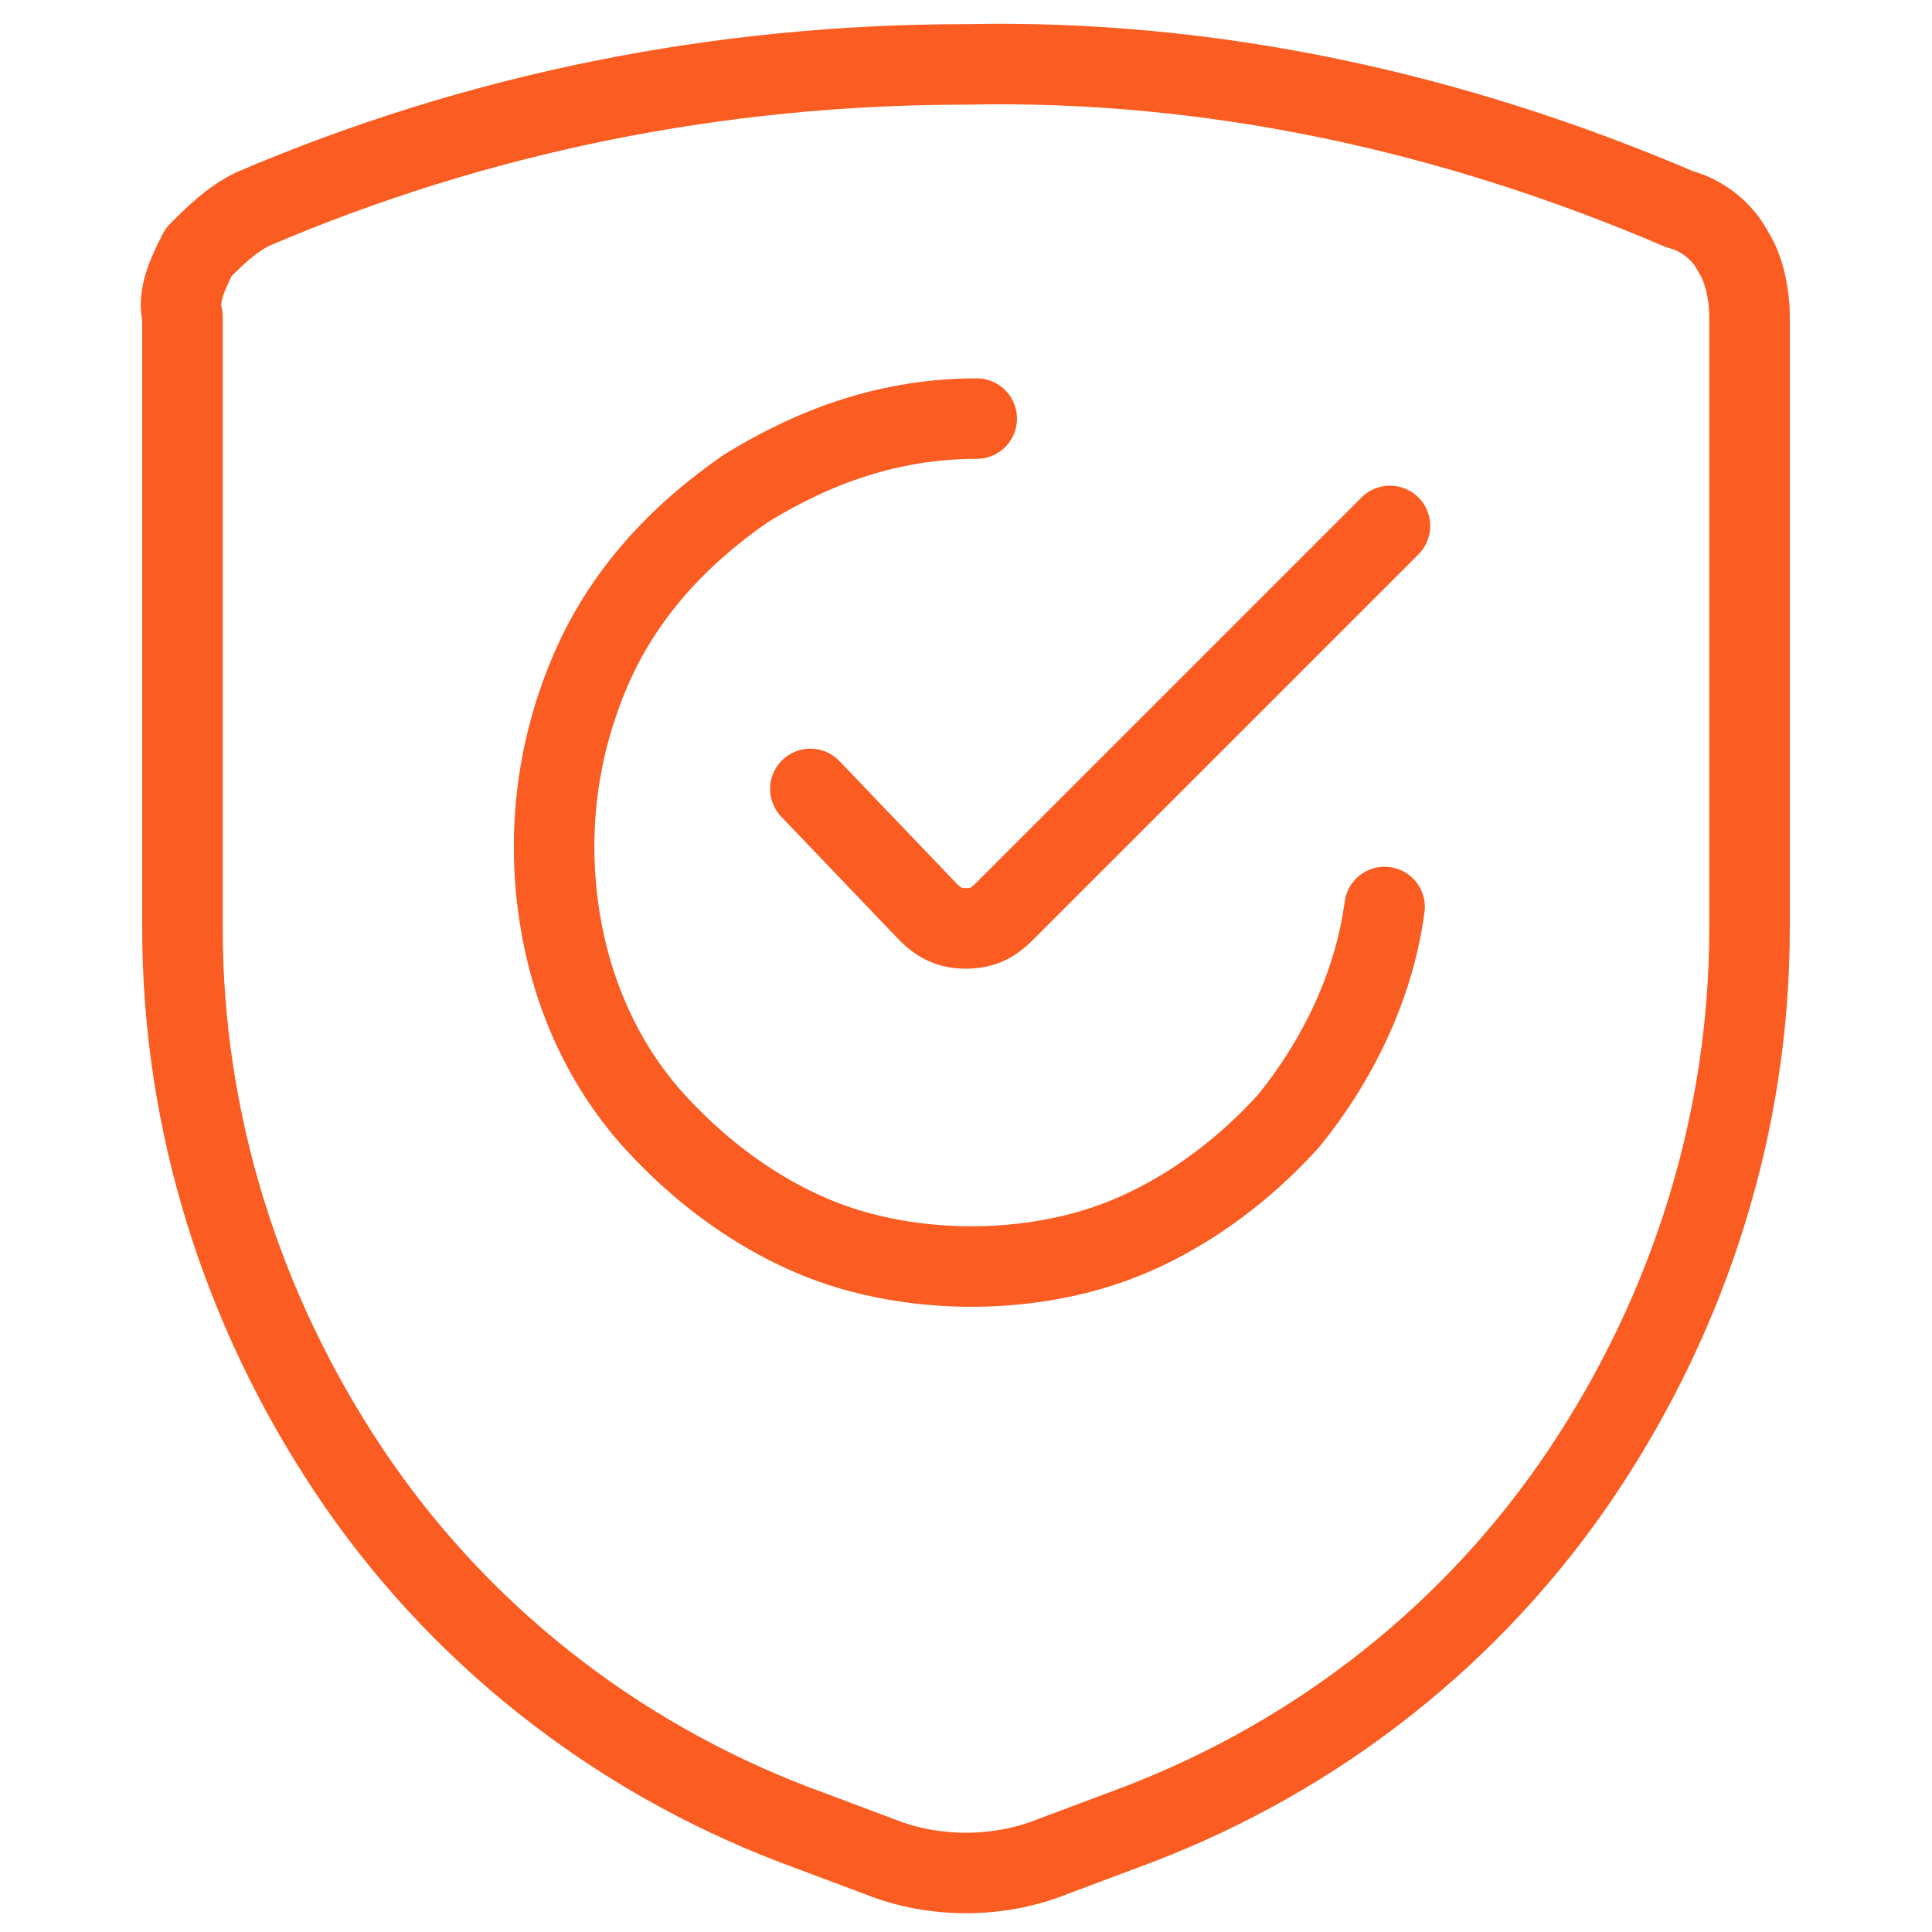
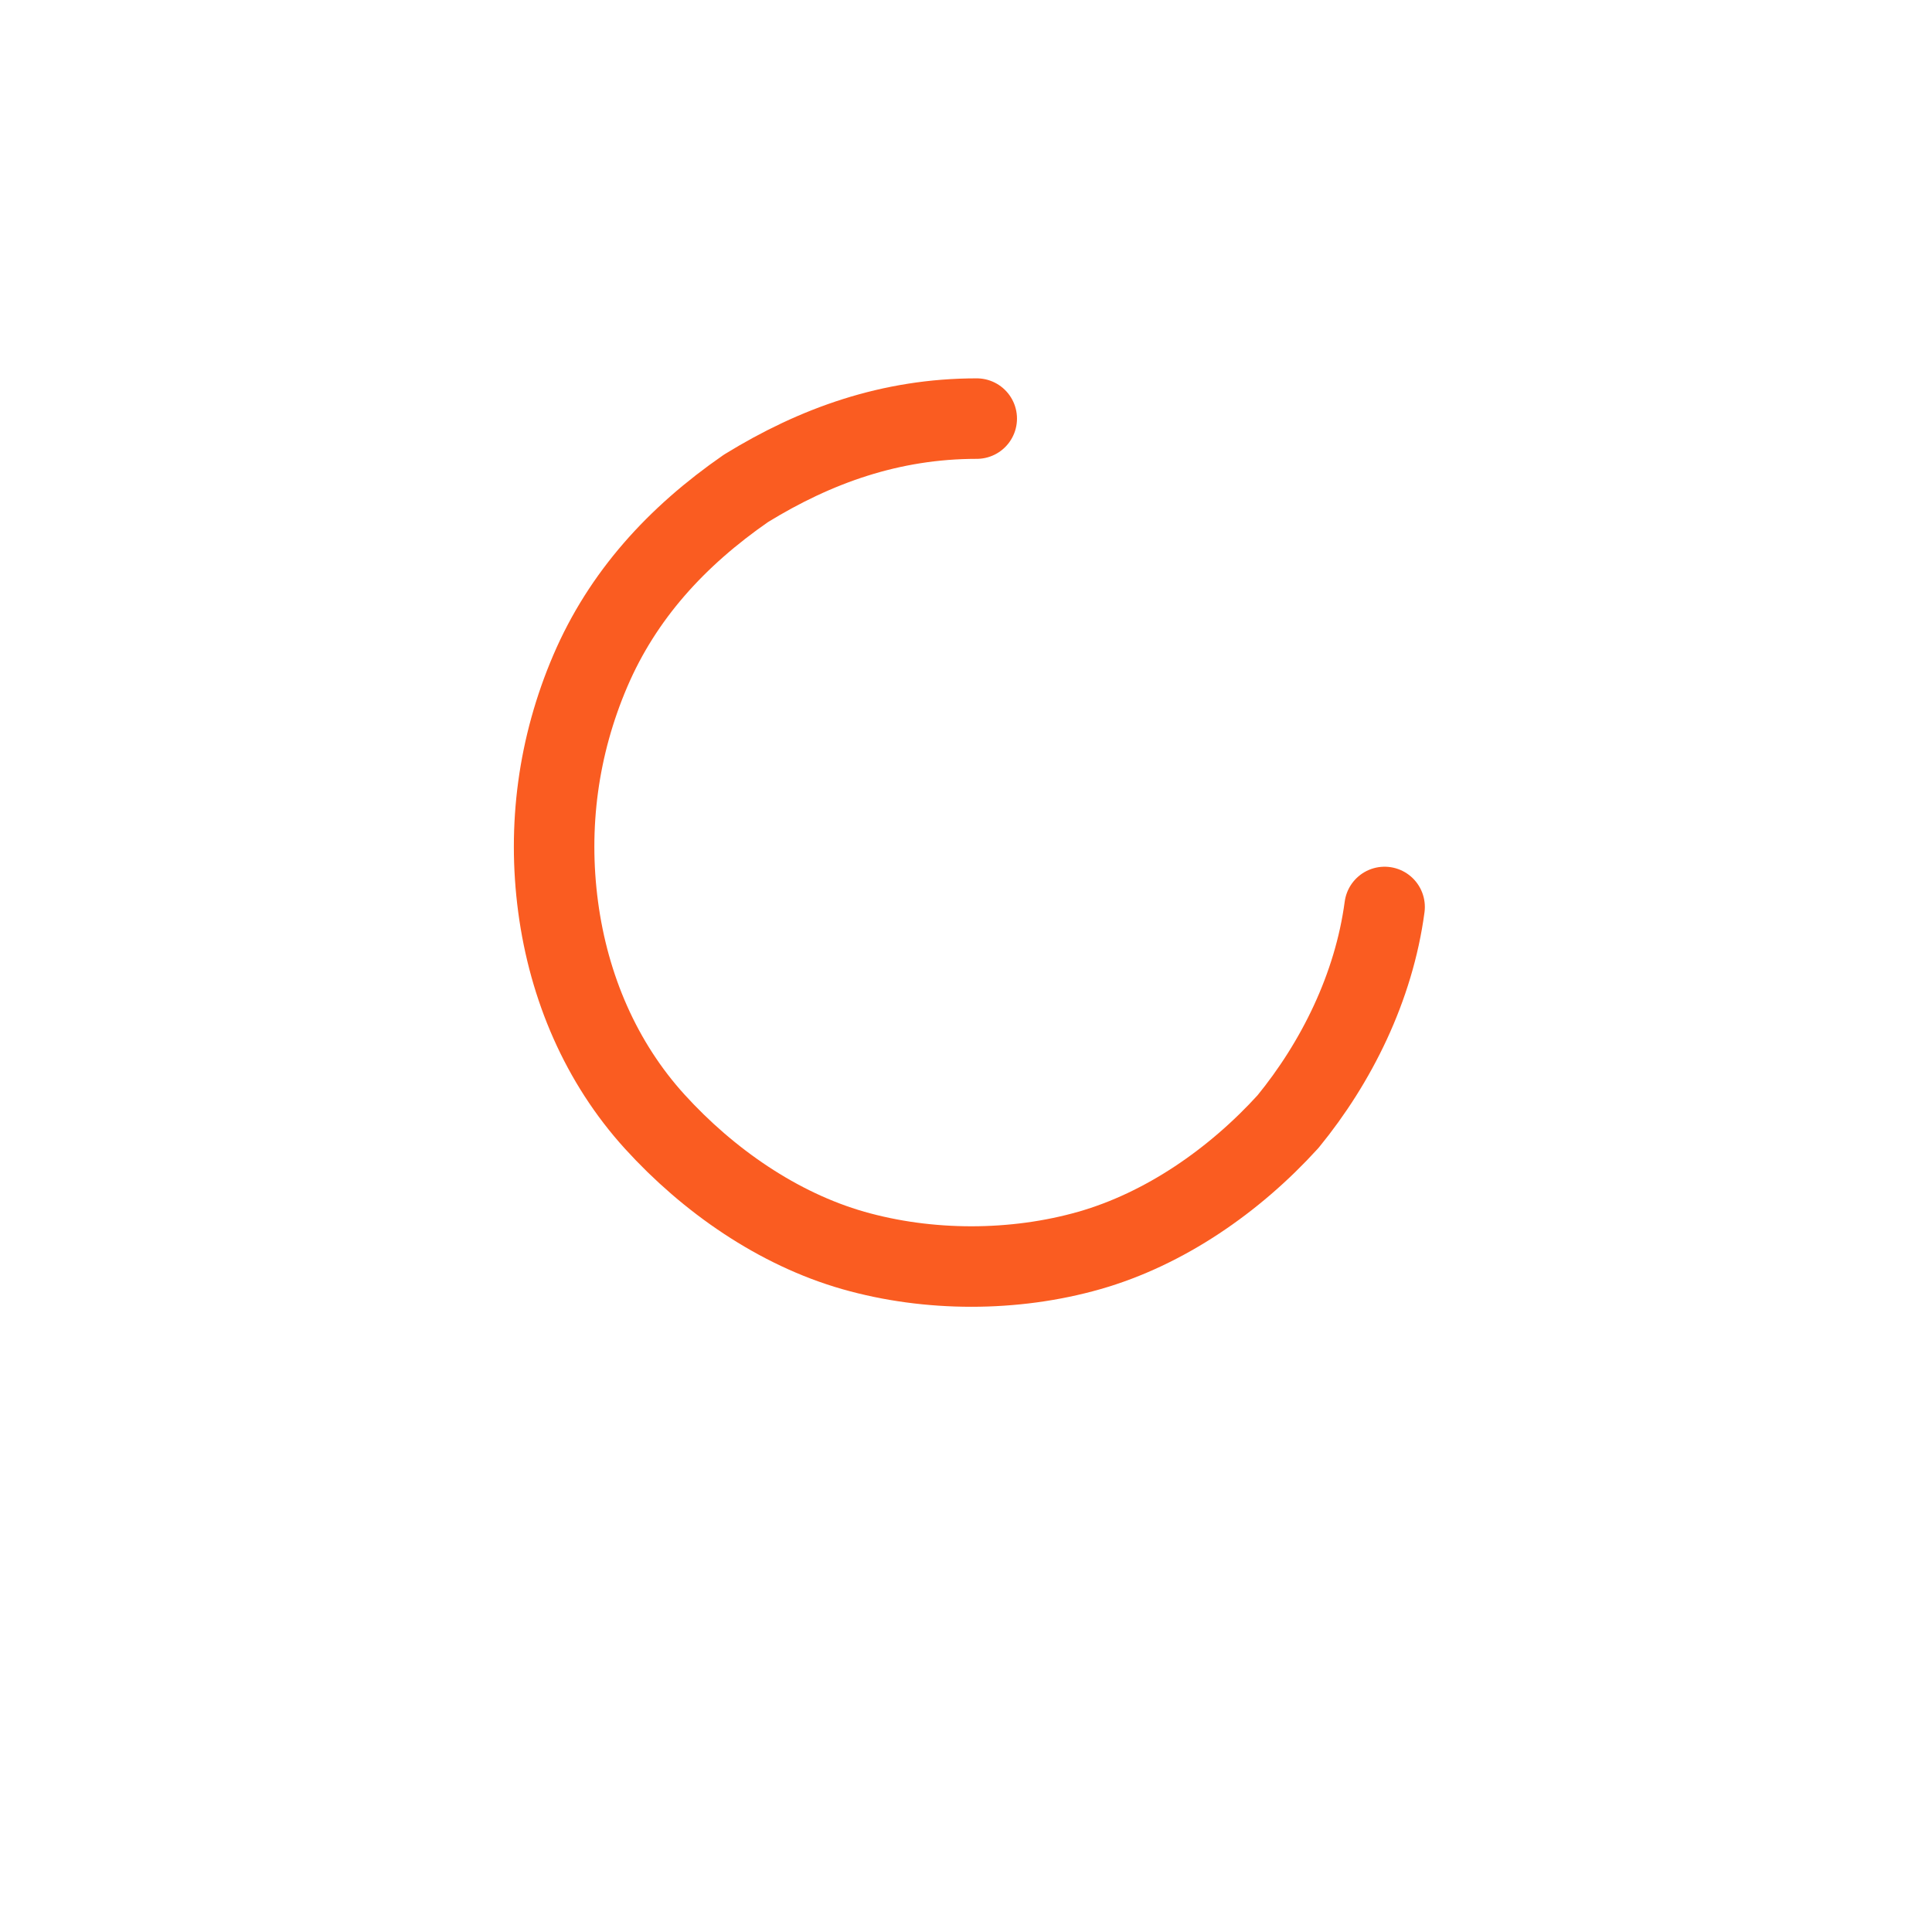
<svg xmlns="http://www.w3.org/2000/svg" version="1.1" viewBox="0 0 36 36">
  <defs>
    <style>
      .cls-1 {
        fill: none;
        stroke: #fa5c21;
        stroke-linecap: round;
        stroke-linejoin: round;
        stroke-width: 1.5px;
      }
    </style>
  </defs>
  <g>
    <g id="Shield-Check-1--Streamline-Ultimate.svg">
-       <path class="cls-1" d="M3.4,5.9v11.4c0,3.6,1.1,7.1,3.1,10.1,2,3,4.9,5.3,8.3,6.6l1.6.6c1,.4,2.2.4,3.2,0l1.6-.6c3.4-1.3,6.3-3.6,8.3-6.6,2-3,3.1-6.5,3.1-10.1V5.9c0-.4-.1-.9-.3-1.2-.2-.4-.6-.7-1-.8-4.2-1.8-8.7-2.8-13.3-2.7-4.6,0-9.1.9-13.3,2.7-.4.2-.7.5-1,.8-.2.4-.4.8-.3,1.2Z" />
      <path class="cls-1" d="M25.8,16.9c-.2,1.5-.9,2.9-1.8,4-1,1.1-2.3,2-3.7,2.4-1.4.4-3,.4-4.4,0-1.4-.4-2.7-1.3-3.7-2.4-1-1.1-1.6-2.5-1.8-4-.2-1.5,0-3,.6-4.4s1.6-2.5,2.9-3.4c1.3-.8,2.7-1.3,4.3-1.3" />
-       <path class="cls-1" d="M25.9,9.8l-7.2,7.2c-.2.2-.4.3-.7.3s-.5-.1-.7-.3l-2.2-2.3" />
    </g>
  </g>
</svg>